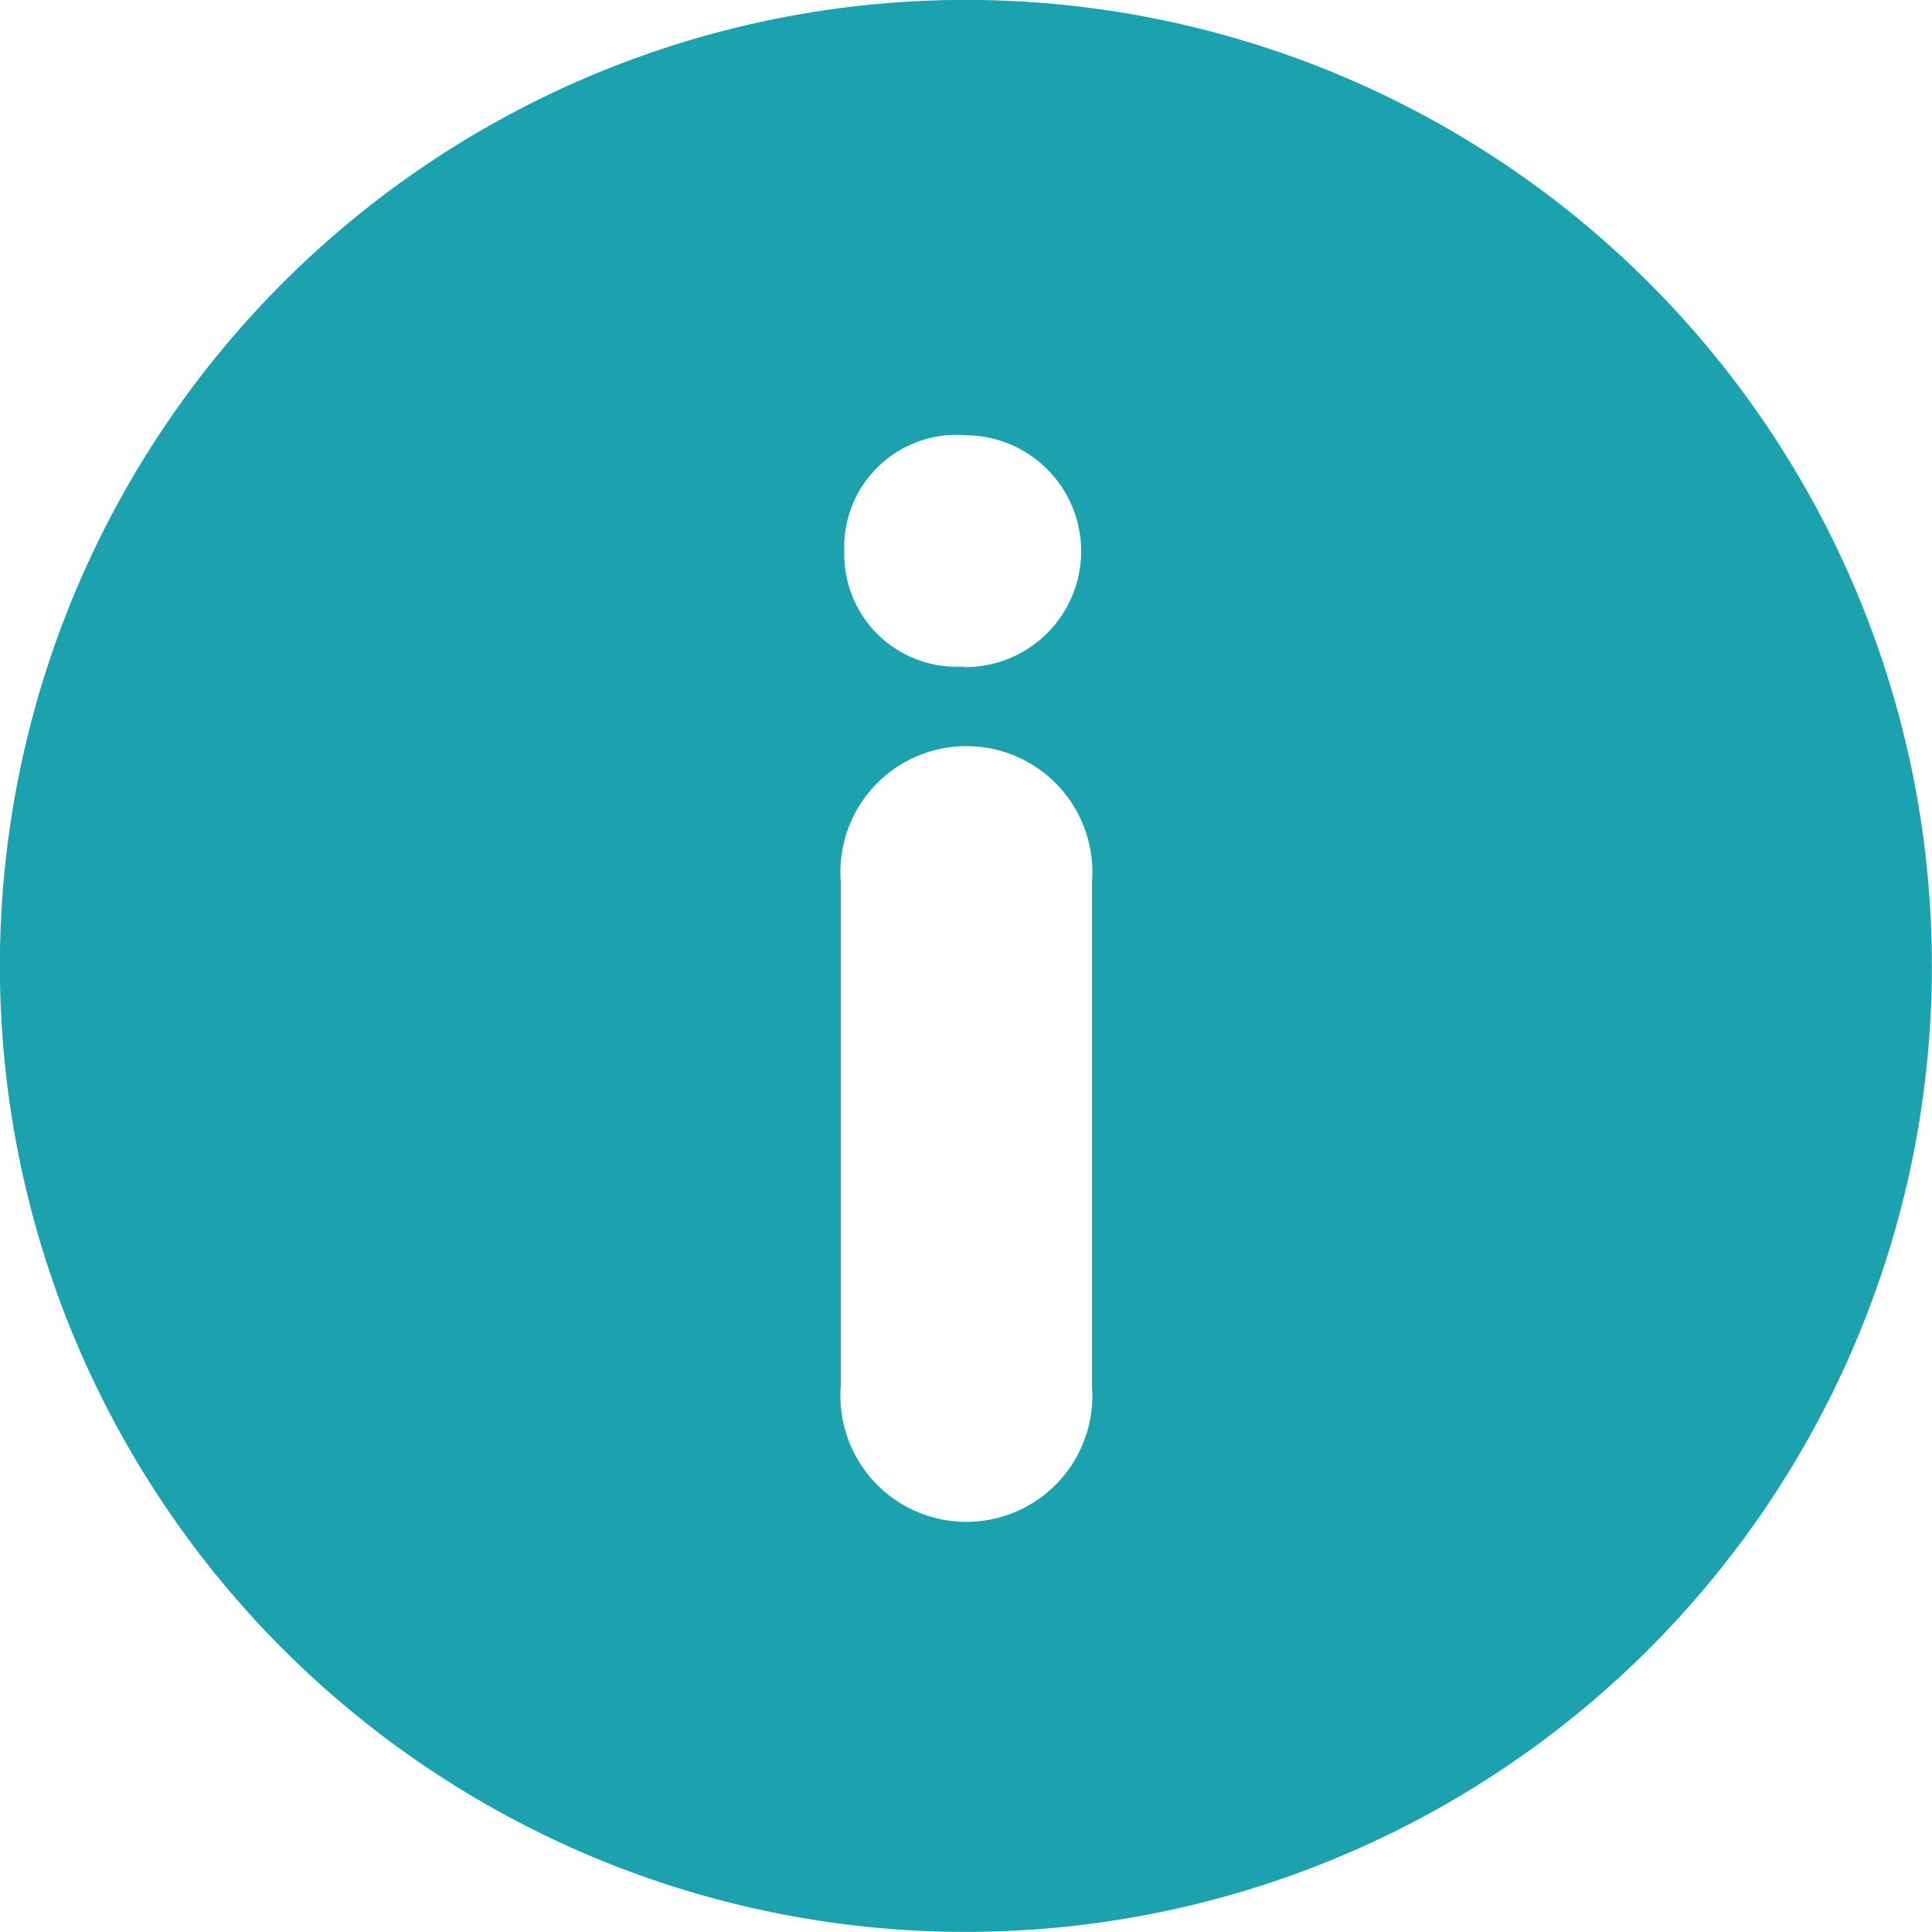
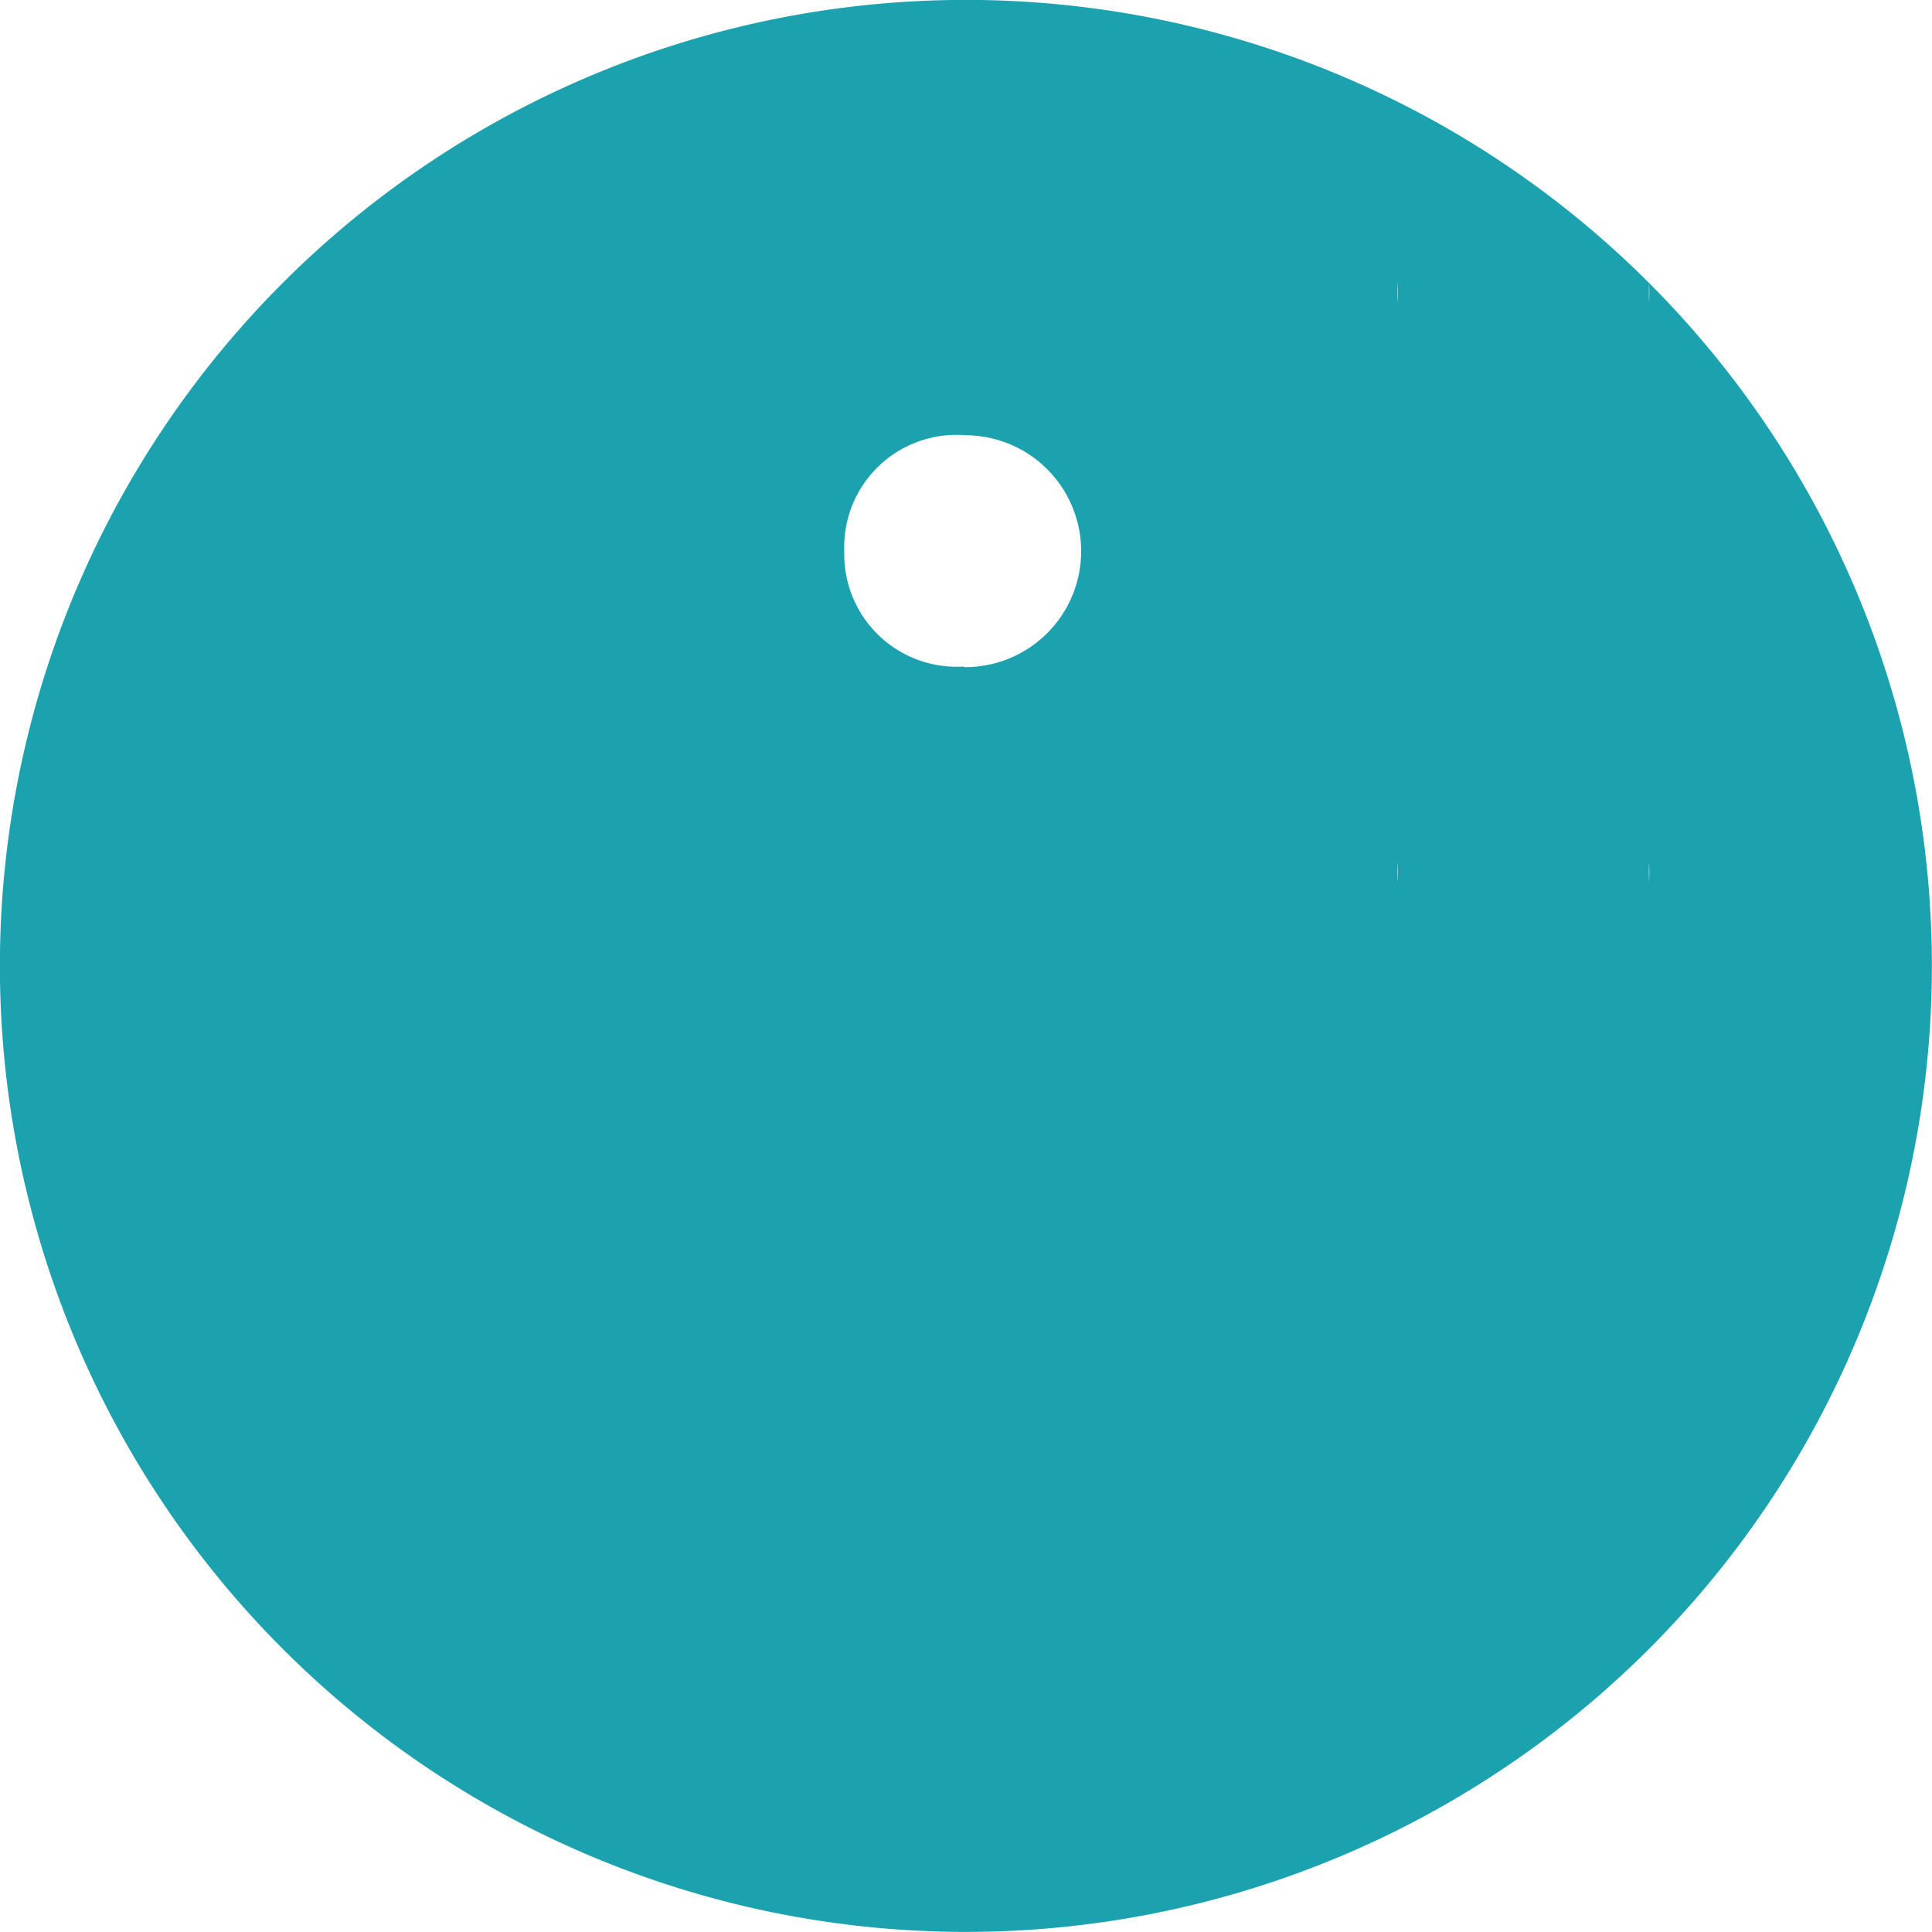
<svg xmlns="http://www.w3.org/2000/svg" id="info-button" width="10" height="10" viewBox="0 0 10 10">
  <g id="Group_96" data-name="Group 96">
-     <path id="Path_7" data-name="Path 7" d="M8.535,1.464a5,5,0,1,0,0,7.071A5,5,0,0,0,8.535,1.464ZM5.652,7.174a.652.652,0,1,1-1.3,0V4.565a.652.652,0,1,1,1.3,0ZM4.988,3.45a.582.582,0,0,1-.618-.595A.581.581,0,0,1,5,2.253a.6.6,0,1,1-.008,1.2Z" transform="translate(0 0)" fill="#1ca1ae" />
+     <path id="Path_7" data-name="Path 7" d="M8.535,1.464a5,5,0,1,0,0,7.071A5,5,0,0,0,8.535,1.464Za.652.652,0,1,1-1.3,0V4.565a.652.652,0,1,1,1.3,0ZM4.988,3.45a.582.582,0,0,1-.618-.595A.581.581,0,0,1,5,2.253a.6.6,0,1,1-.008,1.2Z" transform="translate(0 0)" fill="#1ca1ae" />
  </g>
</svg>